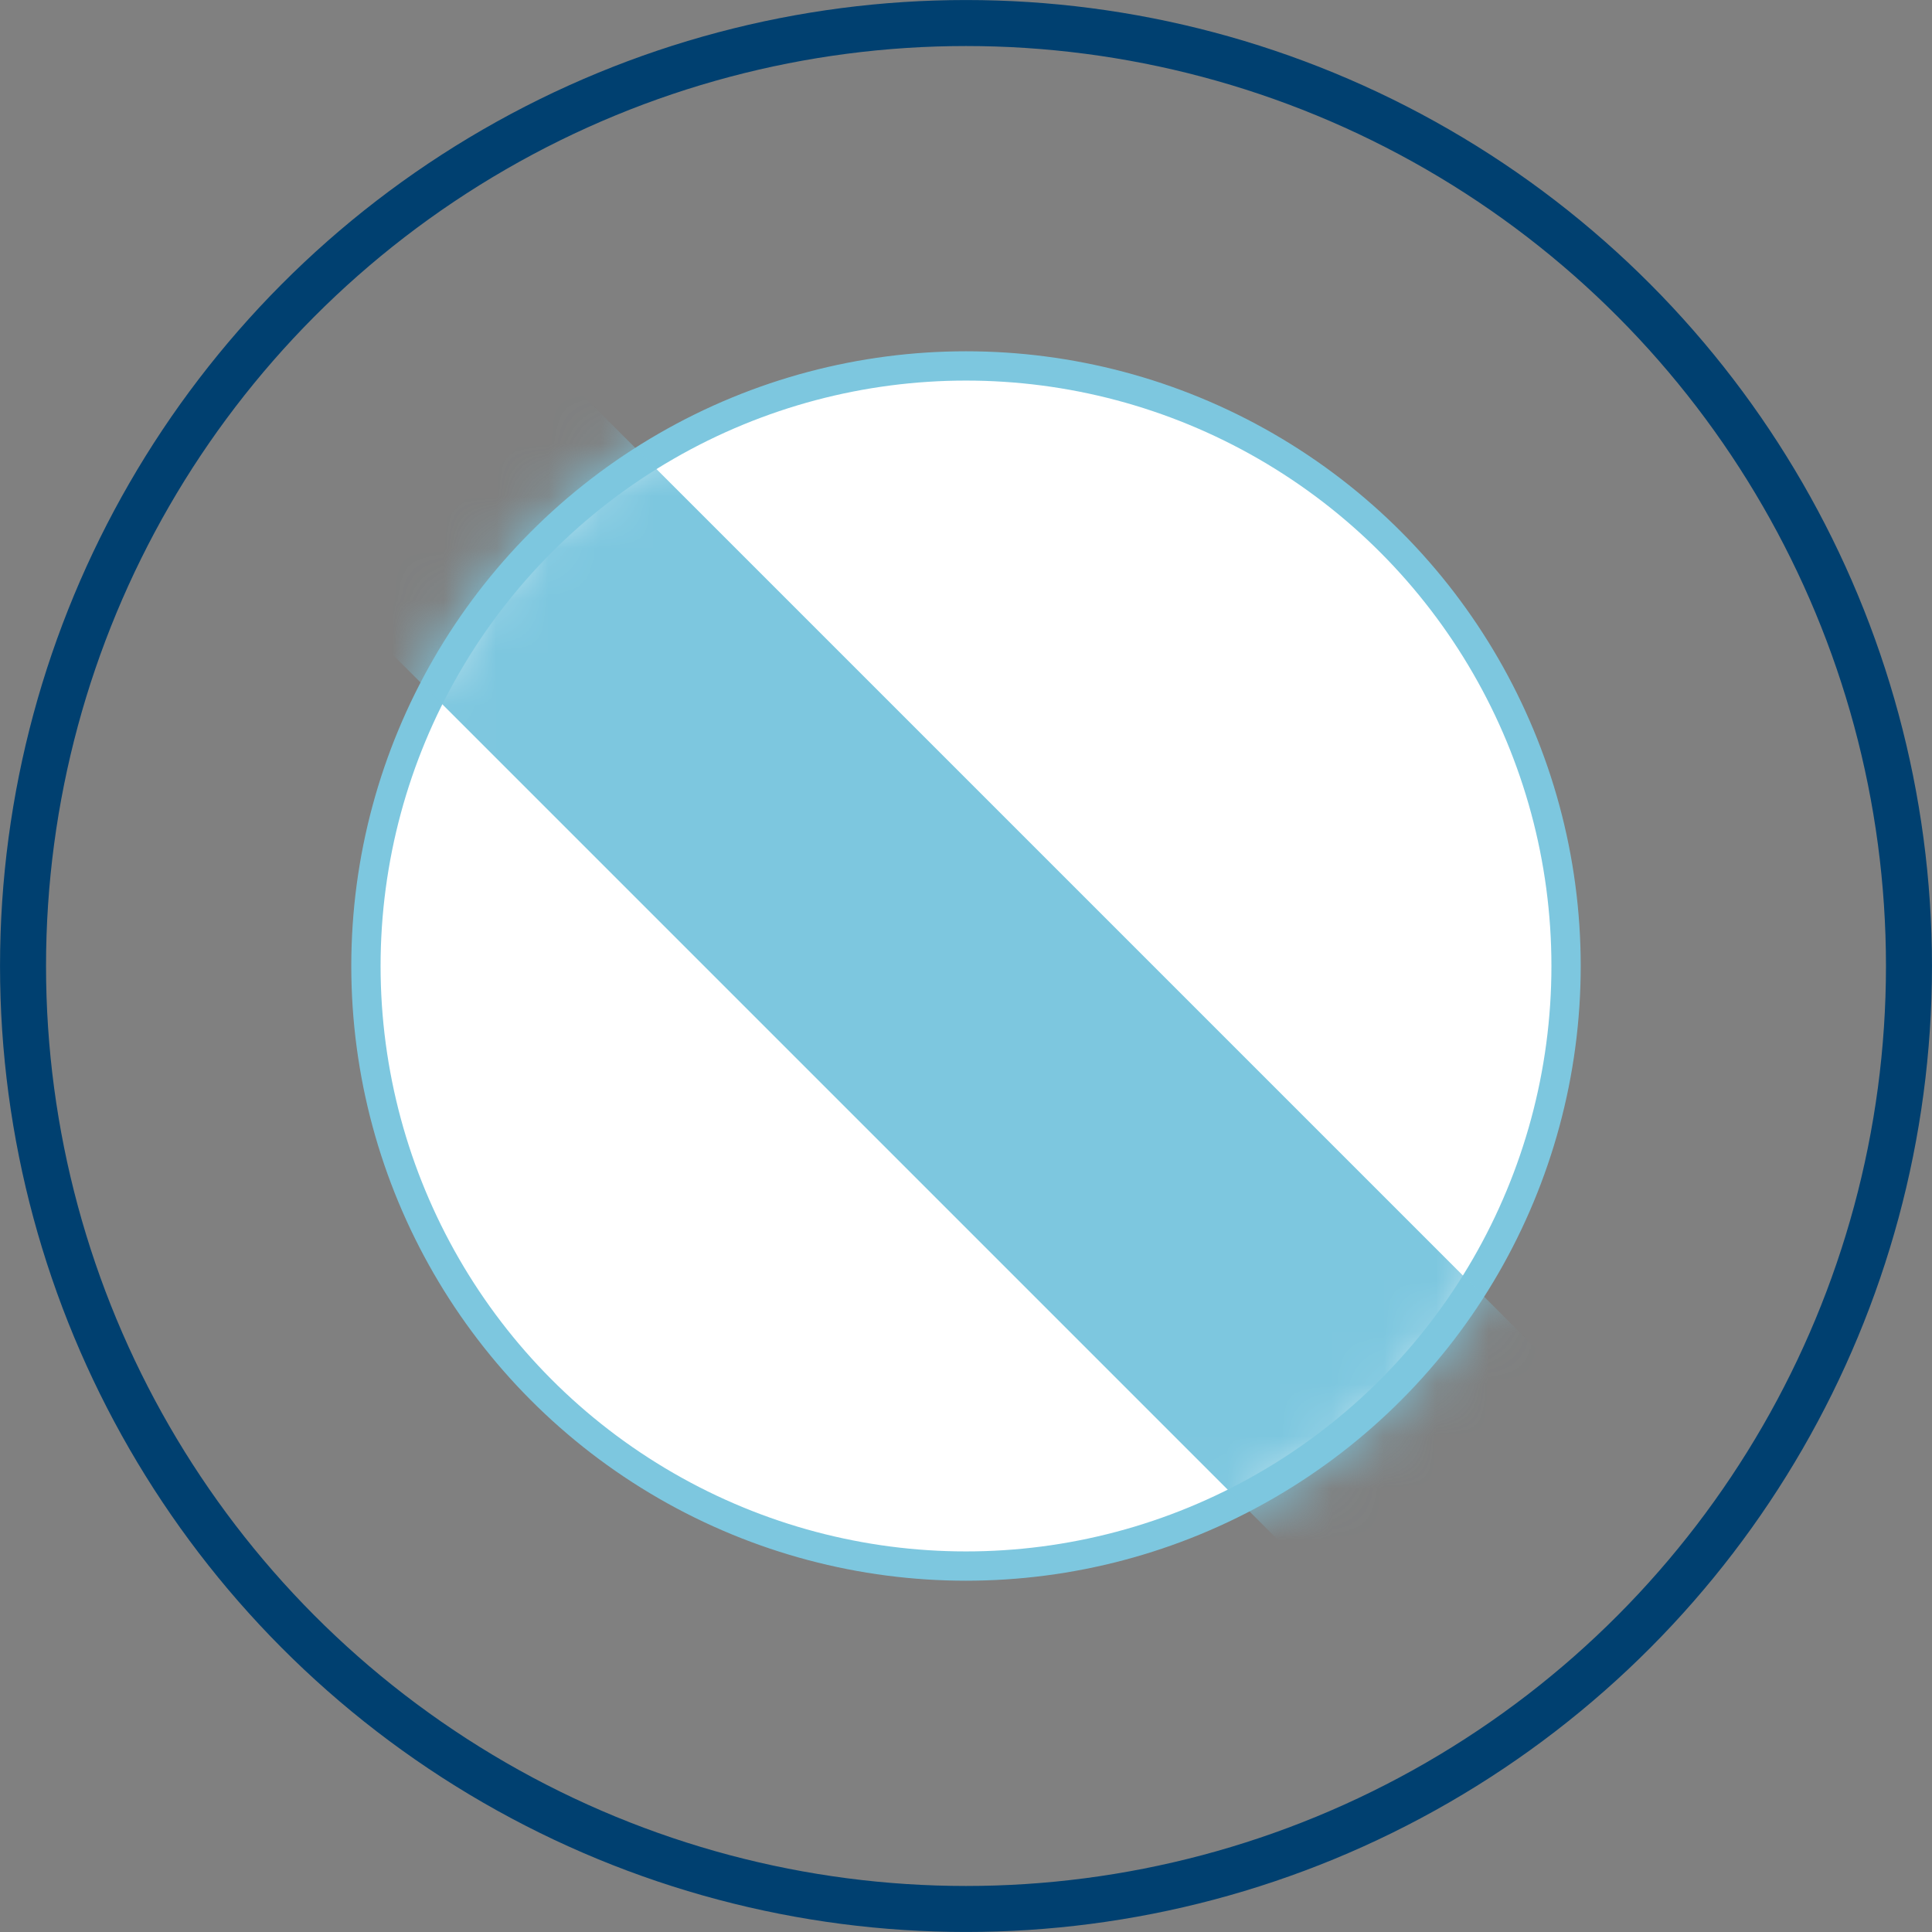
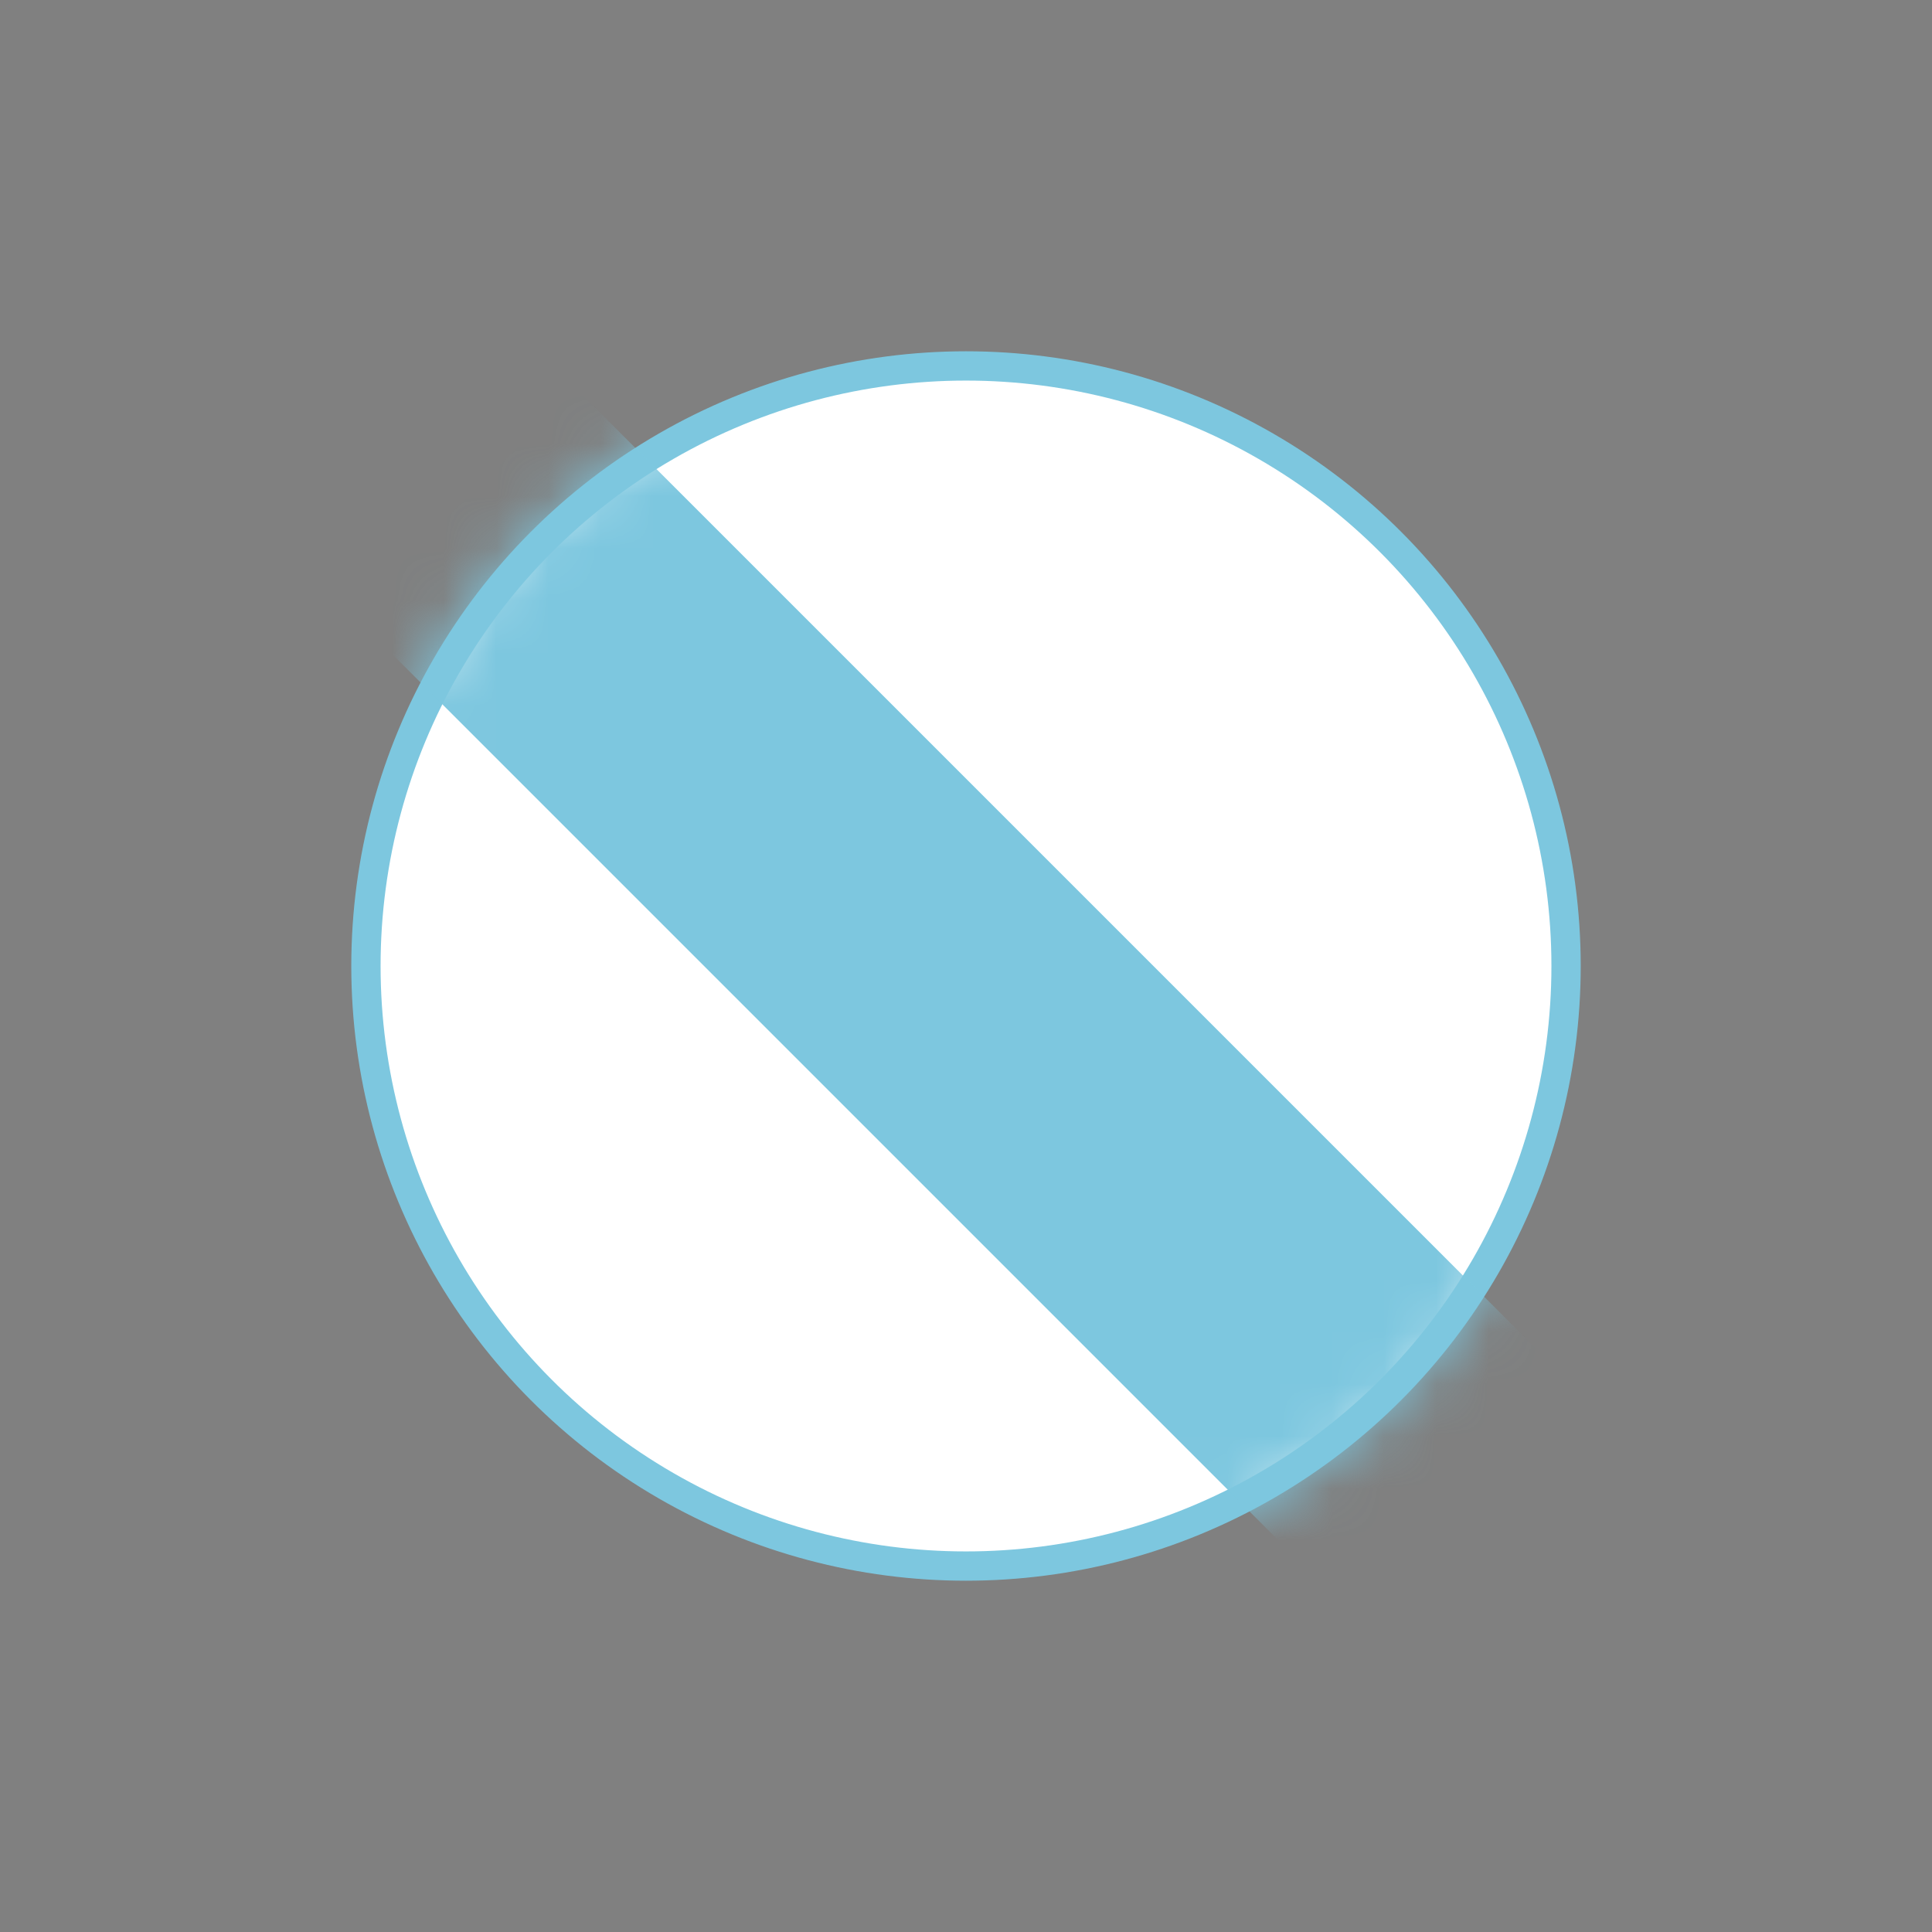
<svg xmlns="http://www.w3.org/2000/svg" width="37" height="37" viewBox="0 0 37 37" fill="none">
  <rect x="0" y="0" width="37" height="37" fill="#808080" stroke="none" />
  <g id="Group 1009">
-     <circle id="Ellipse 16" cx="18.5" cy="18.5" r="18.059" stroke="#004070" stroke-width="0.881" />
    <g id="Group 1005">
      <circle id="Ellipse 18" cx="18.5" cy="18.5" r="11.492" fill="white" stroke="#7DC7DF" stroke-width="0.561" />
      <g id="Mask group">
        <mask id="mask0_1887_45" style="mask-type:alpha" maskUnits="userSpaceOnUse" x="6" y="6" width="25" height="25">
          <circle id="Ellipse 17" cx="18.5" cy="18.5" r="11.773" fill="#D9D9D9" />
        </mask>
        <g mask="url(#mask0_1887_45)">
          <rect id="Rectangle 17" x="11.03" y="7.441" width="26.445" height="6.085" transform="rotate(45 11.03 7.441)" fill="#7DC7DF" />
        </g>
      </g>
    </g>
  </g>
</svg>